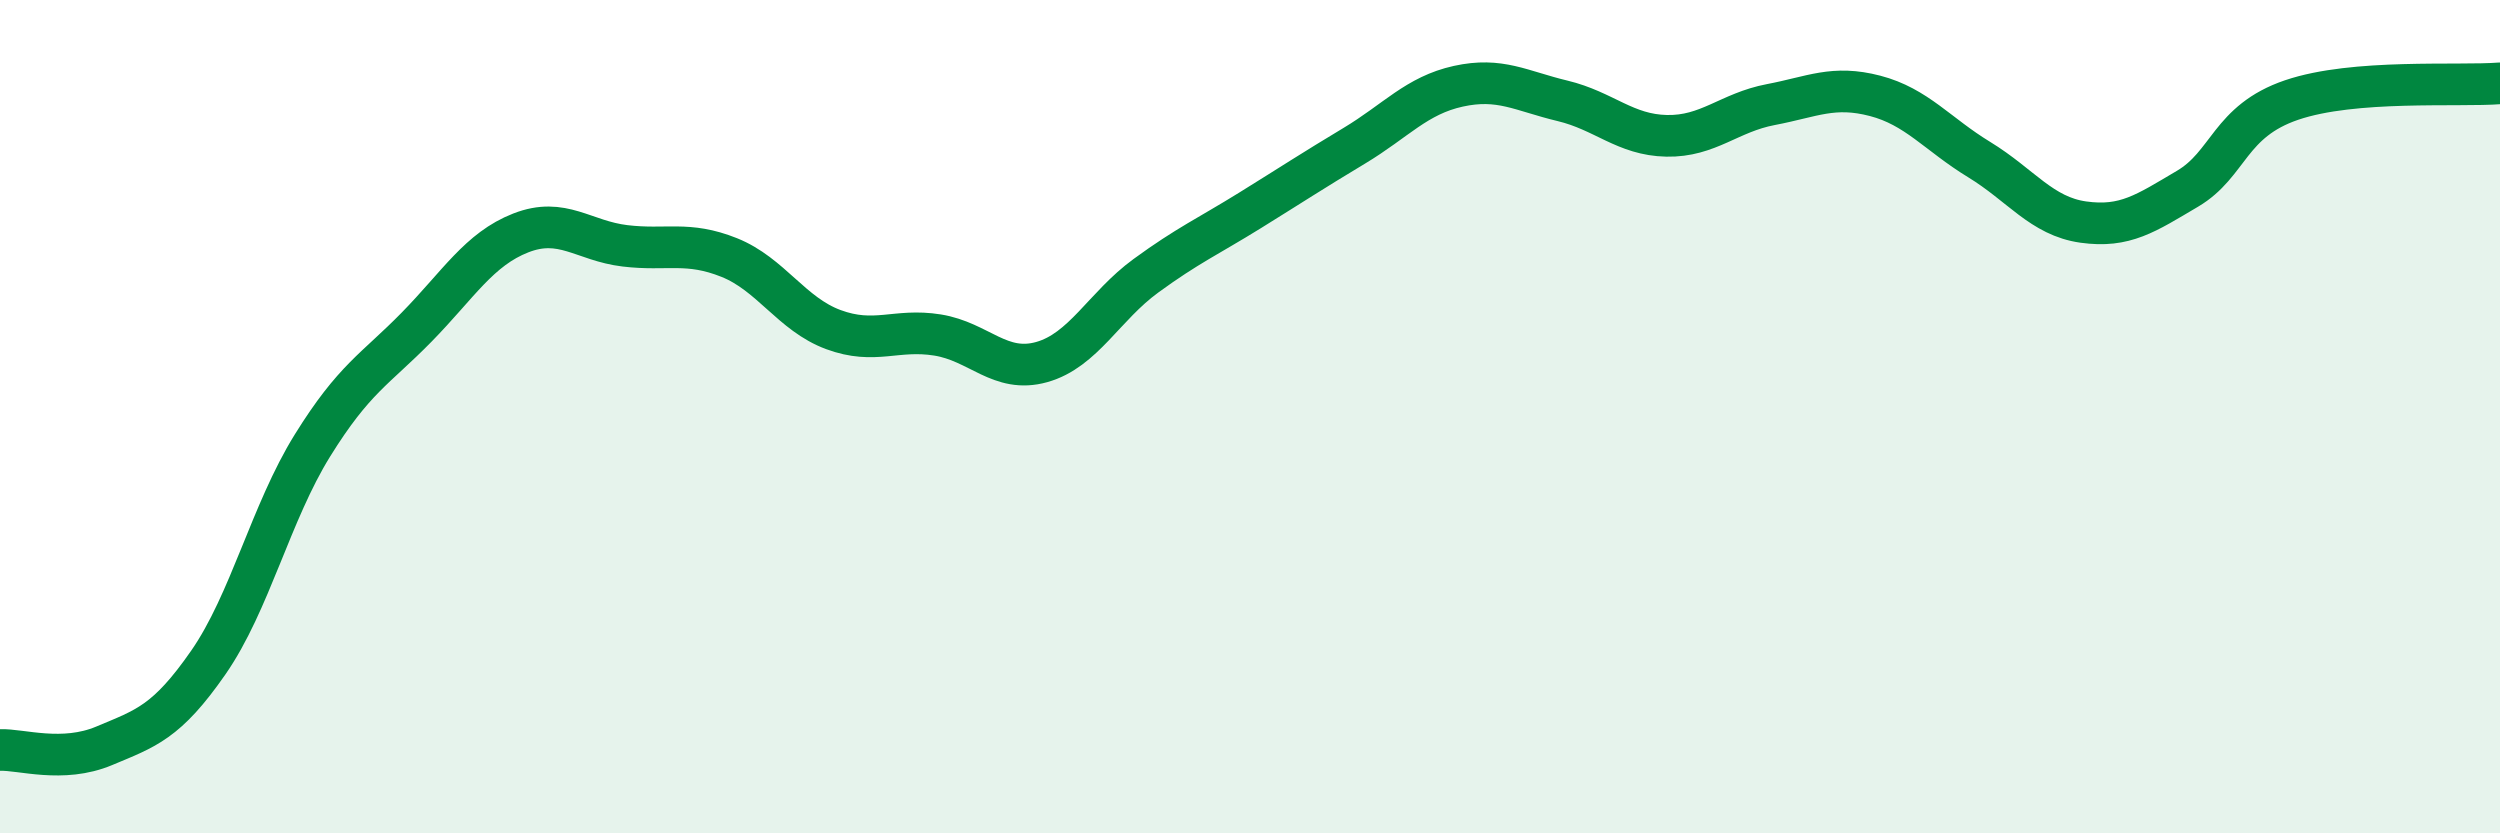
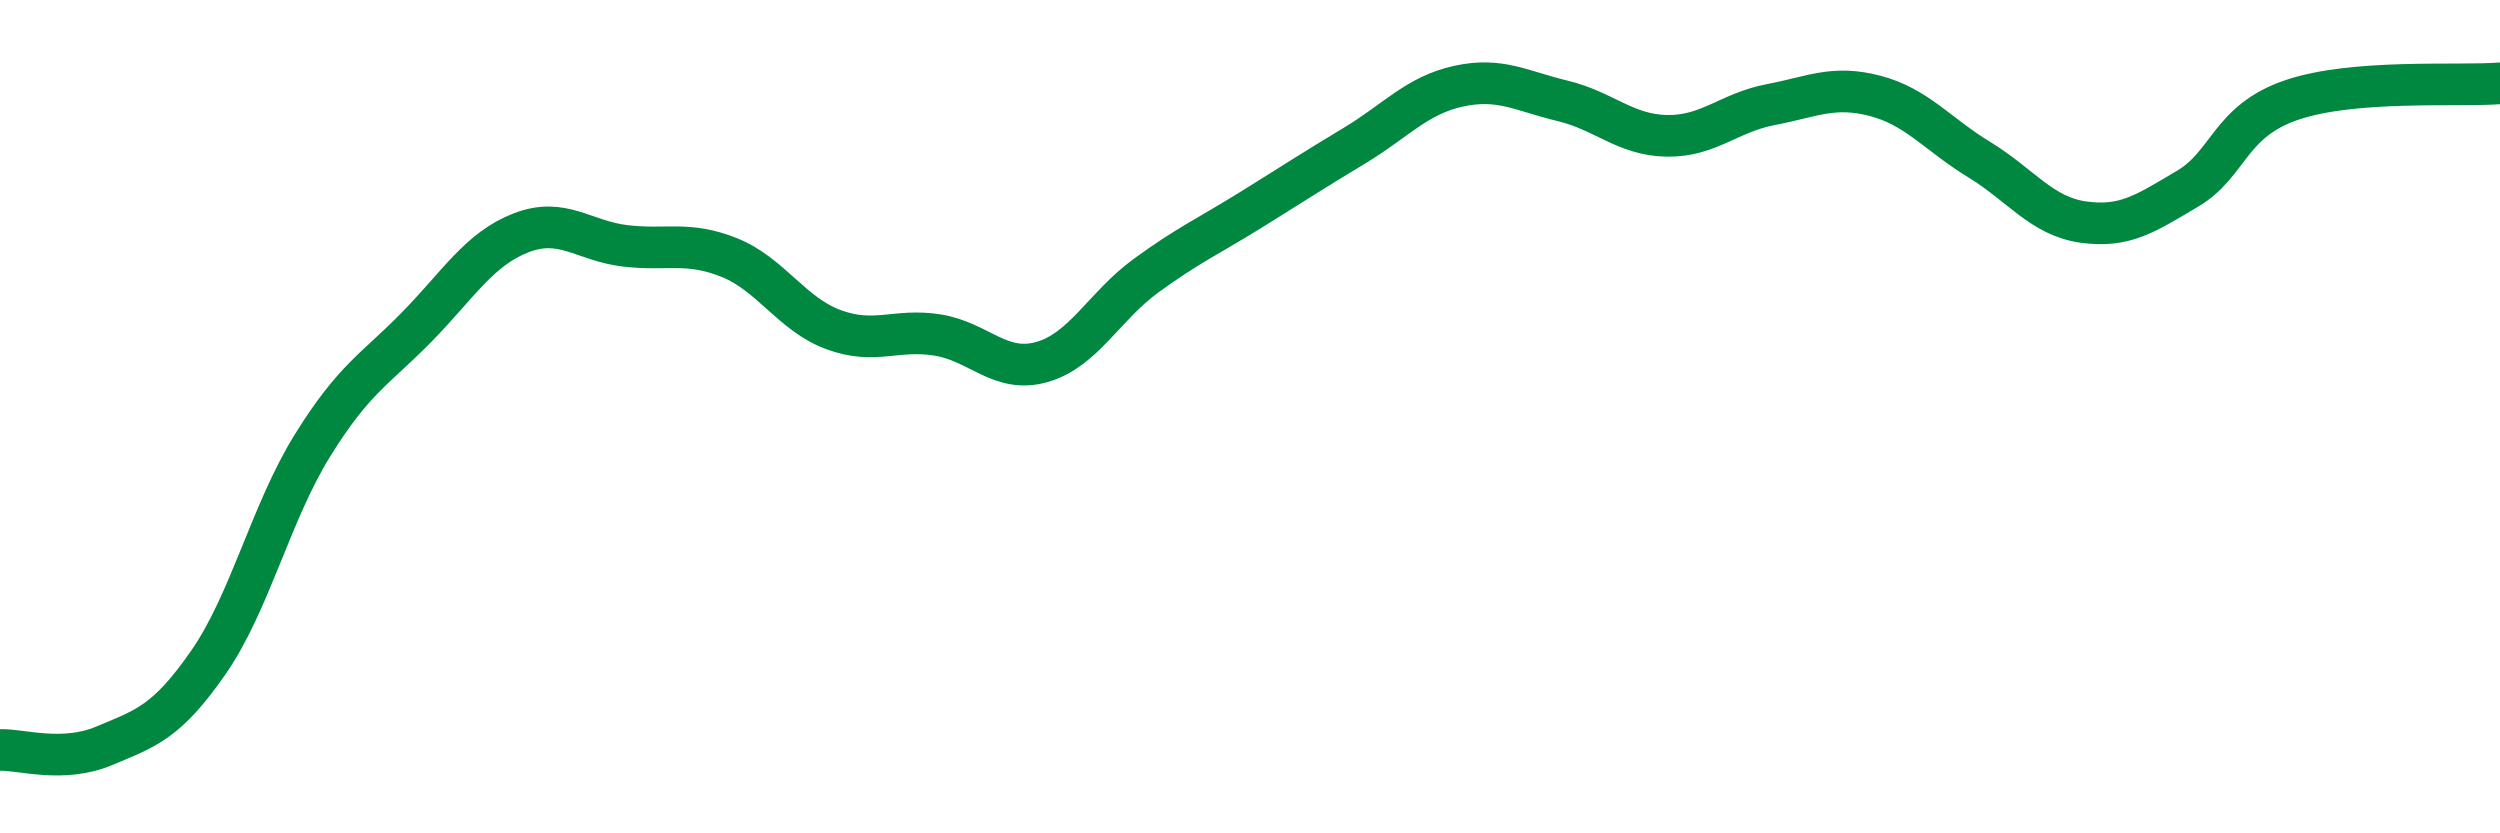
<svg xmlns="http://www.w3.org/2000/svg" width="60" height="20" viewBox="0 0 60 20">
-   <path d="M 0,18 C 0.5,17.98 1.5,18.32 2.5,17.9 C 3.5,17.48 4,17.34 5,15.9 C 6,14.46 6.5,12.3 7.5,10.69 C 8.5,9.08 9,8.87 10,7.85 C 11,6.83 11.5,5.98 12.5,5.59 C 13.5,5.2 14,5.78 15,5.9 C 16,6.02 16.5,5.78 17.5,6.18 C 18.5,6.58 19,7.54 20,7.91 C 21,8.28 21.5,7.88 22.5,8.04 C 23.5,8.2 24,8.97 25,8.69 C 26,8.41 26.5,7.35 27.5,6.62 C 28.5,5.89 29,5.67 30,5.05 C 31,4.43 31.5,4.1 32.5,3.5 C 33.5,2.9 34,2.29 35,2.07 C 36,1.85 36.5,2.18 37.5,2.42 C 38.5,2.66 39,3.24 40,3.26 C 41,3.28 41.5,2.7 42.5,2.51 C 43.5,2.32 44,2.04 45,2.3 C 46,2.56 46.5,3.22 47.5,3.83 C 48.5,4.44 49,5.19 50,5.33 C 51,5.47 51.5,5.12 52.5,4.53 C 53.5,3.94 53.5,2.91 55,2.4 C 56.5,1.89 59,2.08 60,2L60 20L0 20Z" fill="#008740" opacity="0.1" stroke-linecap="round" stroke-linejoin="round" />
  <path d="M 0,18 C 0.5,17.98 1.5,18.32 2.5,17.9 C 3.5,17.48 4,17.34 5,15.9 C 6,14.46 6.5,12.3 7.5,10.69 C 8.5,9.08 9,8.87 10,7.85 C 11,6.83 11.5,5.98 12.5,5.59 C 13.5,5.2 14,5.78 15,5.9 C 16,6.02 16.5,5.78 17.5,6.18 C 18.5,6.58 19,7.54 20,7.91 C 21,8.28 21.5,7.88 22.5,8.04 C 23.5,8.2 24,8.97 25,8.69 C 26,8.41 26.5,7.35 27.5,6.62 C 28.5,5.89 29,5.67 30,5.05 C 31,4.43 31.5,4.1 32.5,3.5 C 33.5,2.9 34,2.29 35,2.07 C 36,1.85 36.5,2.18 37.5,2.42 C 38.5,2.66 39,3.24 40,3.26 C 41,3.28 41.5,2.7 42.5,2.51 C 43.5,2.32 44,2.04 45,2.3 C 46,2.56 46.5,3.22 47.5,3.83 C 48.5,4.44 49,5.19 50,5.33 C 51,5.47 51.5,5.12 52.5,4.53 C 53.5,3.94 53.5,2.91 55,2.4 C 56.5,1.89 59,2.08 60,2" stroke="#008740" stroke-width="1" fill="none" stroke-linecap="round" stroke-linejoin="round" />
</svg>